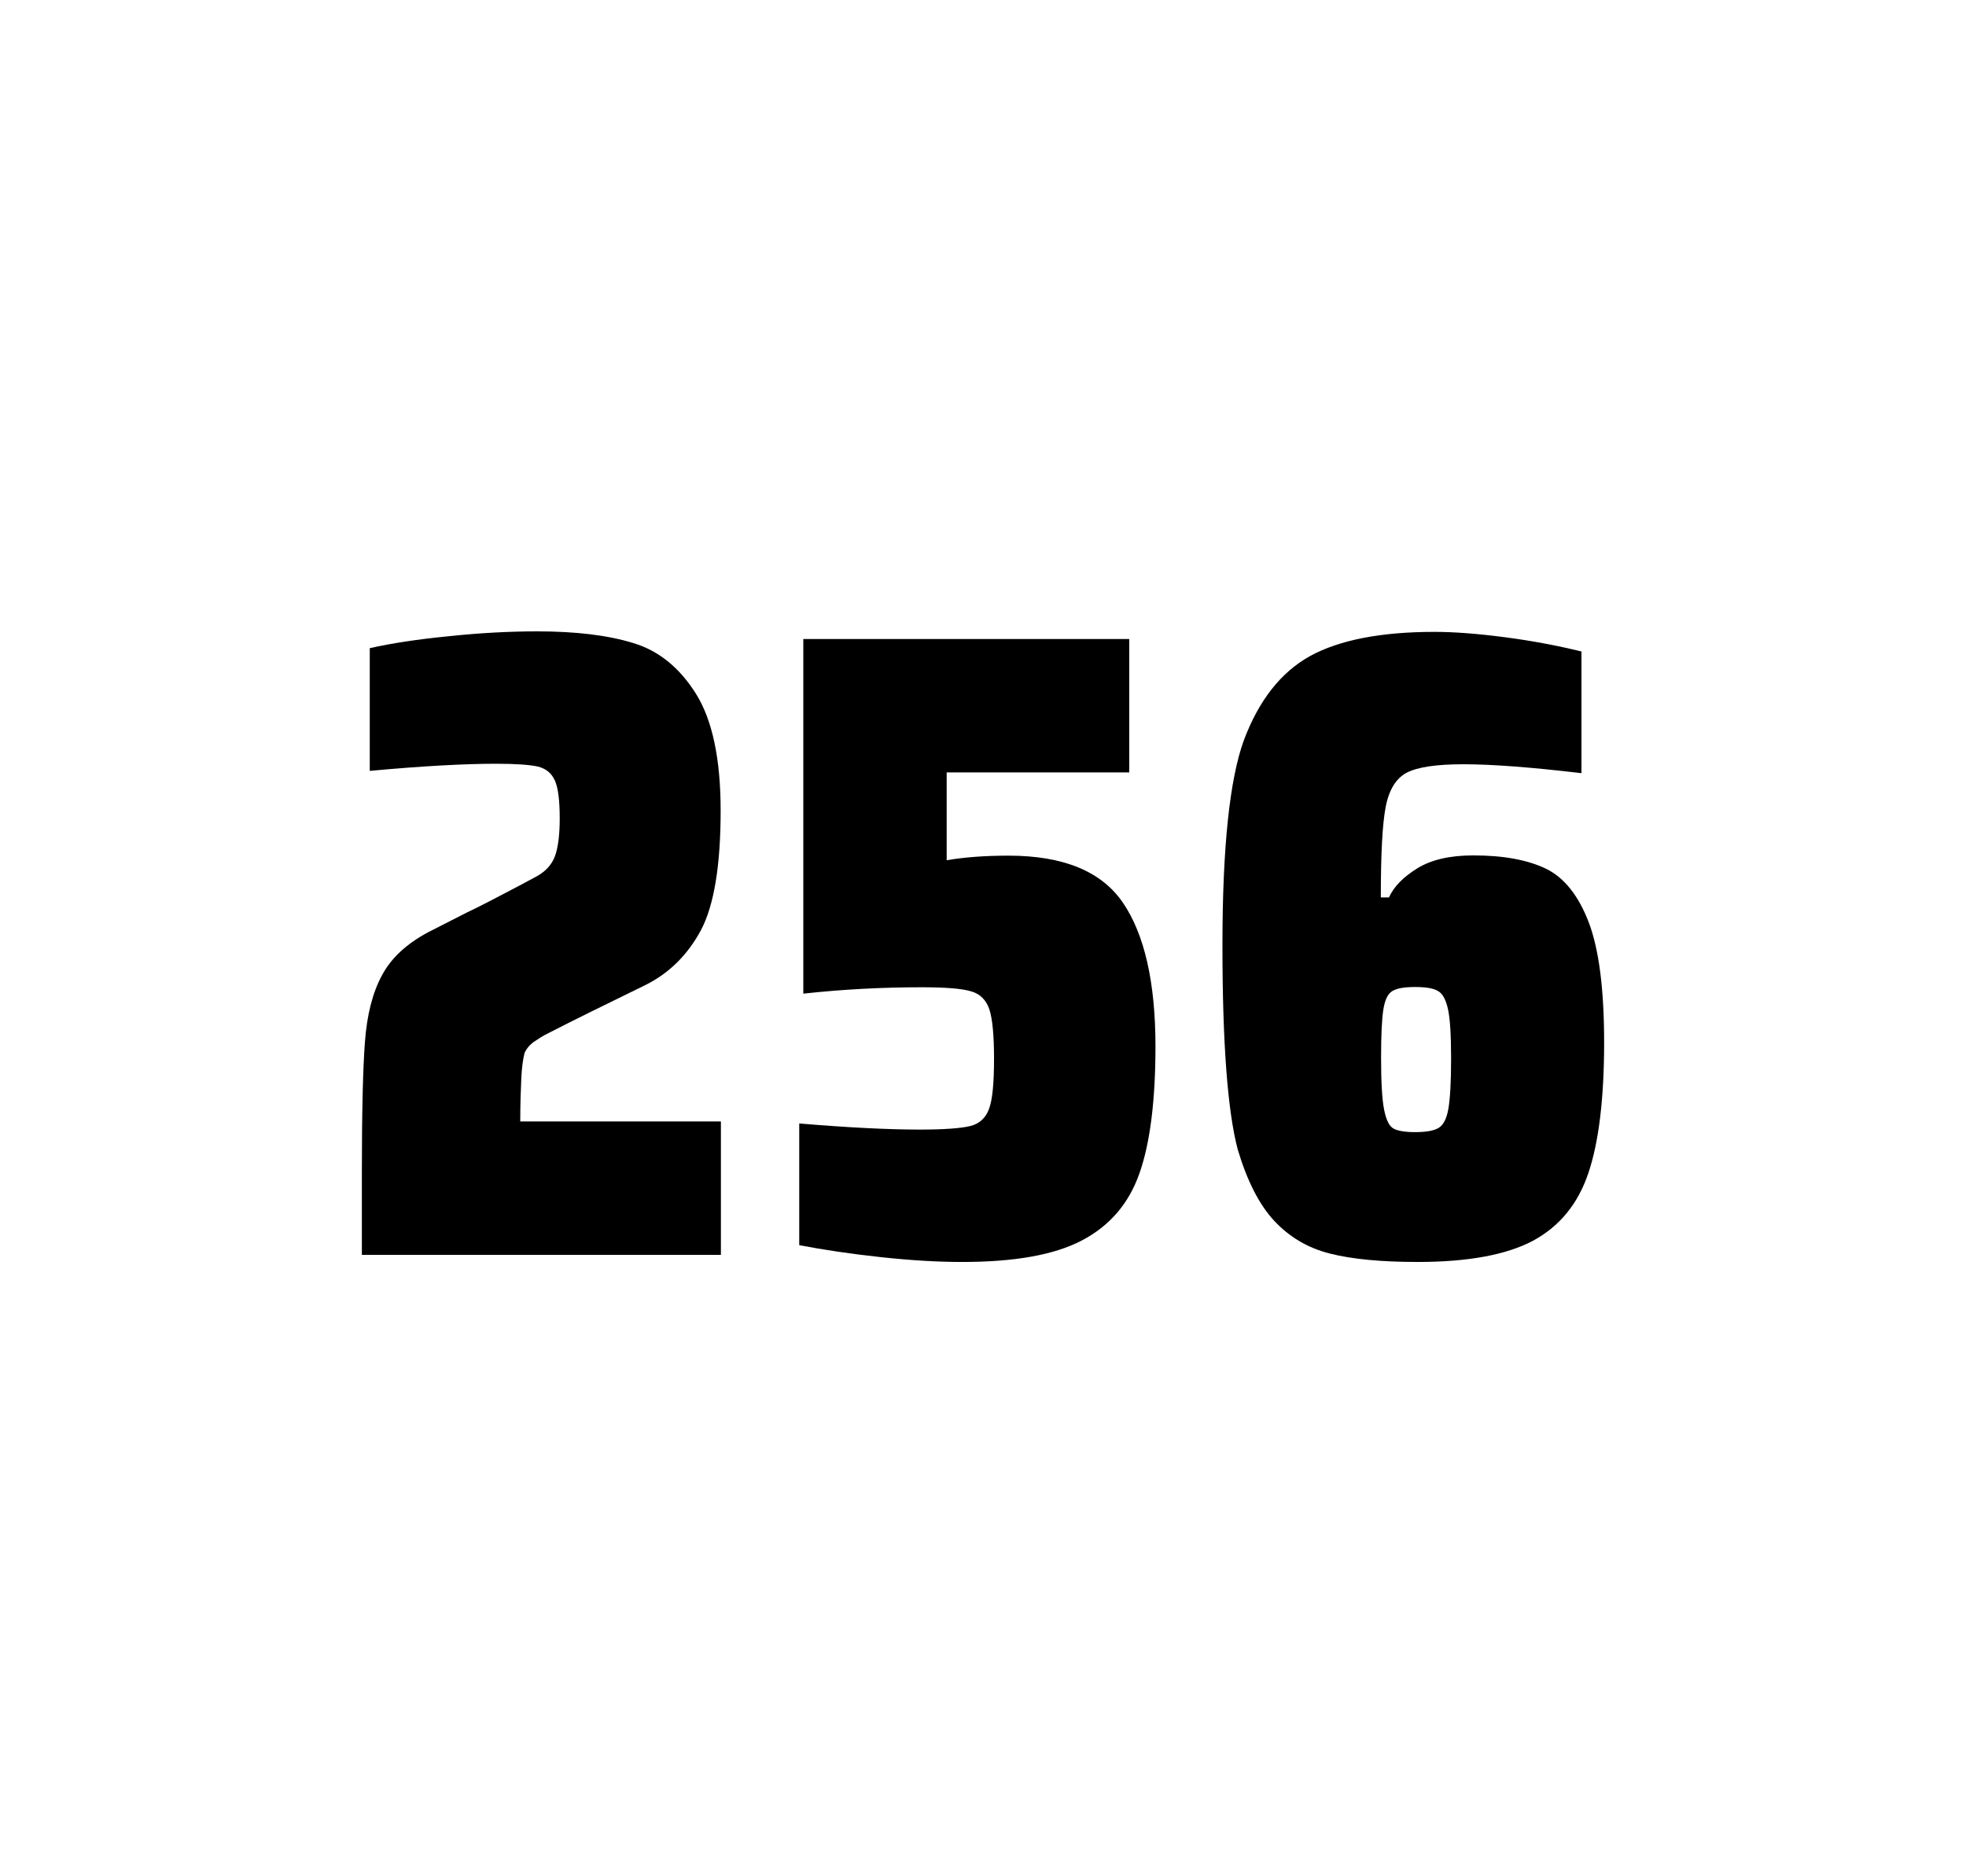
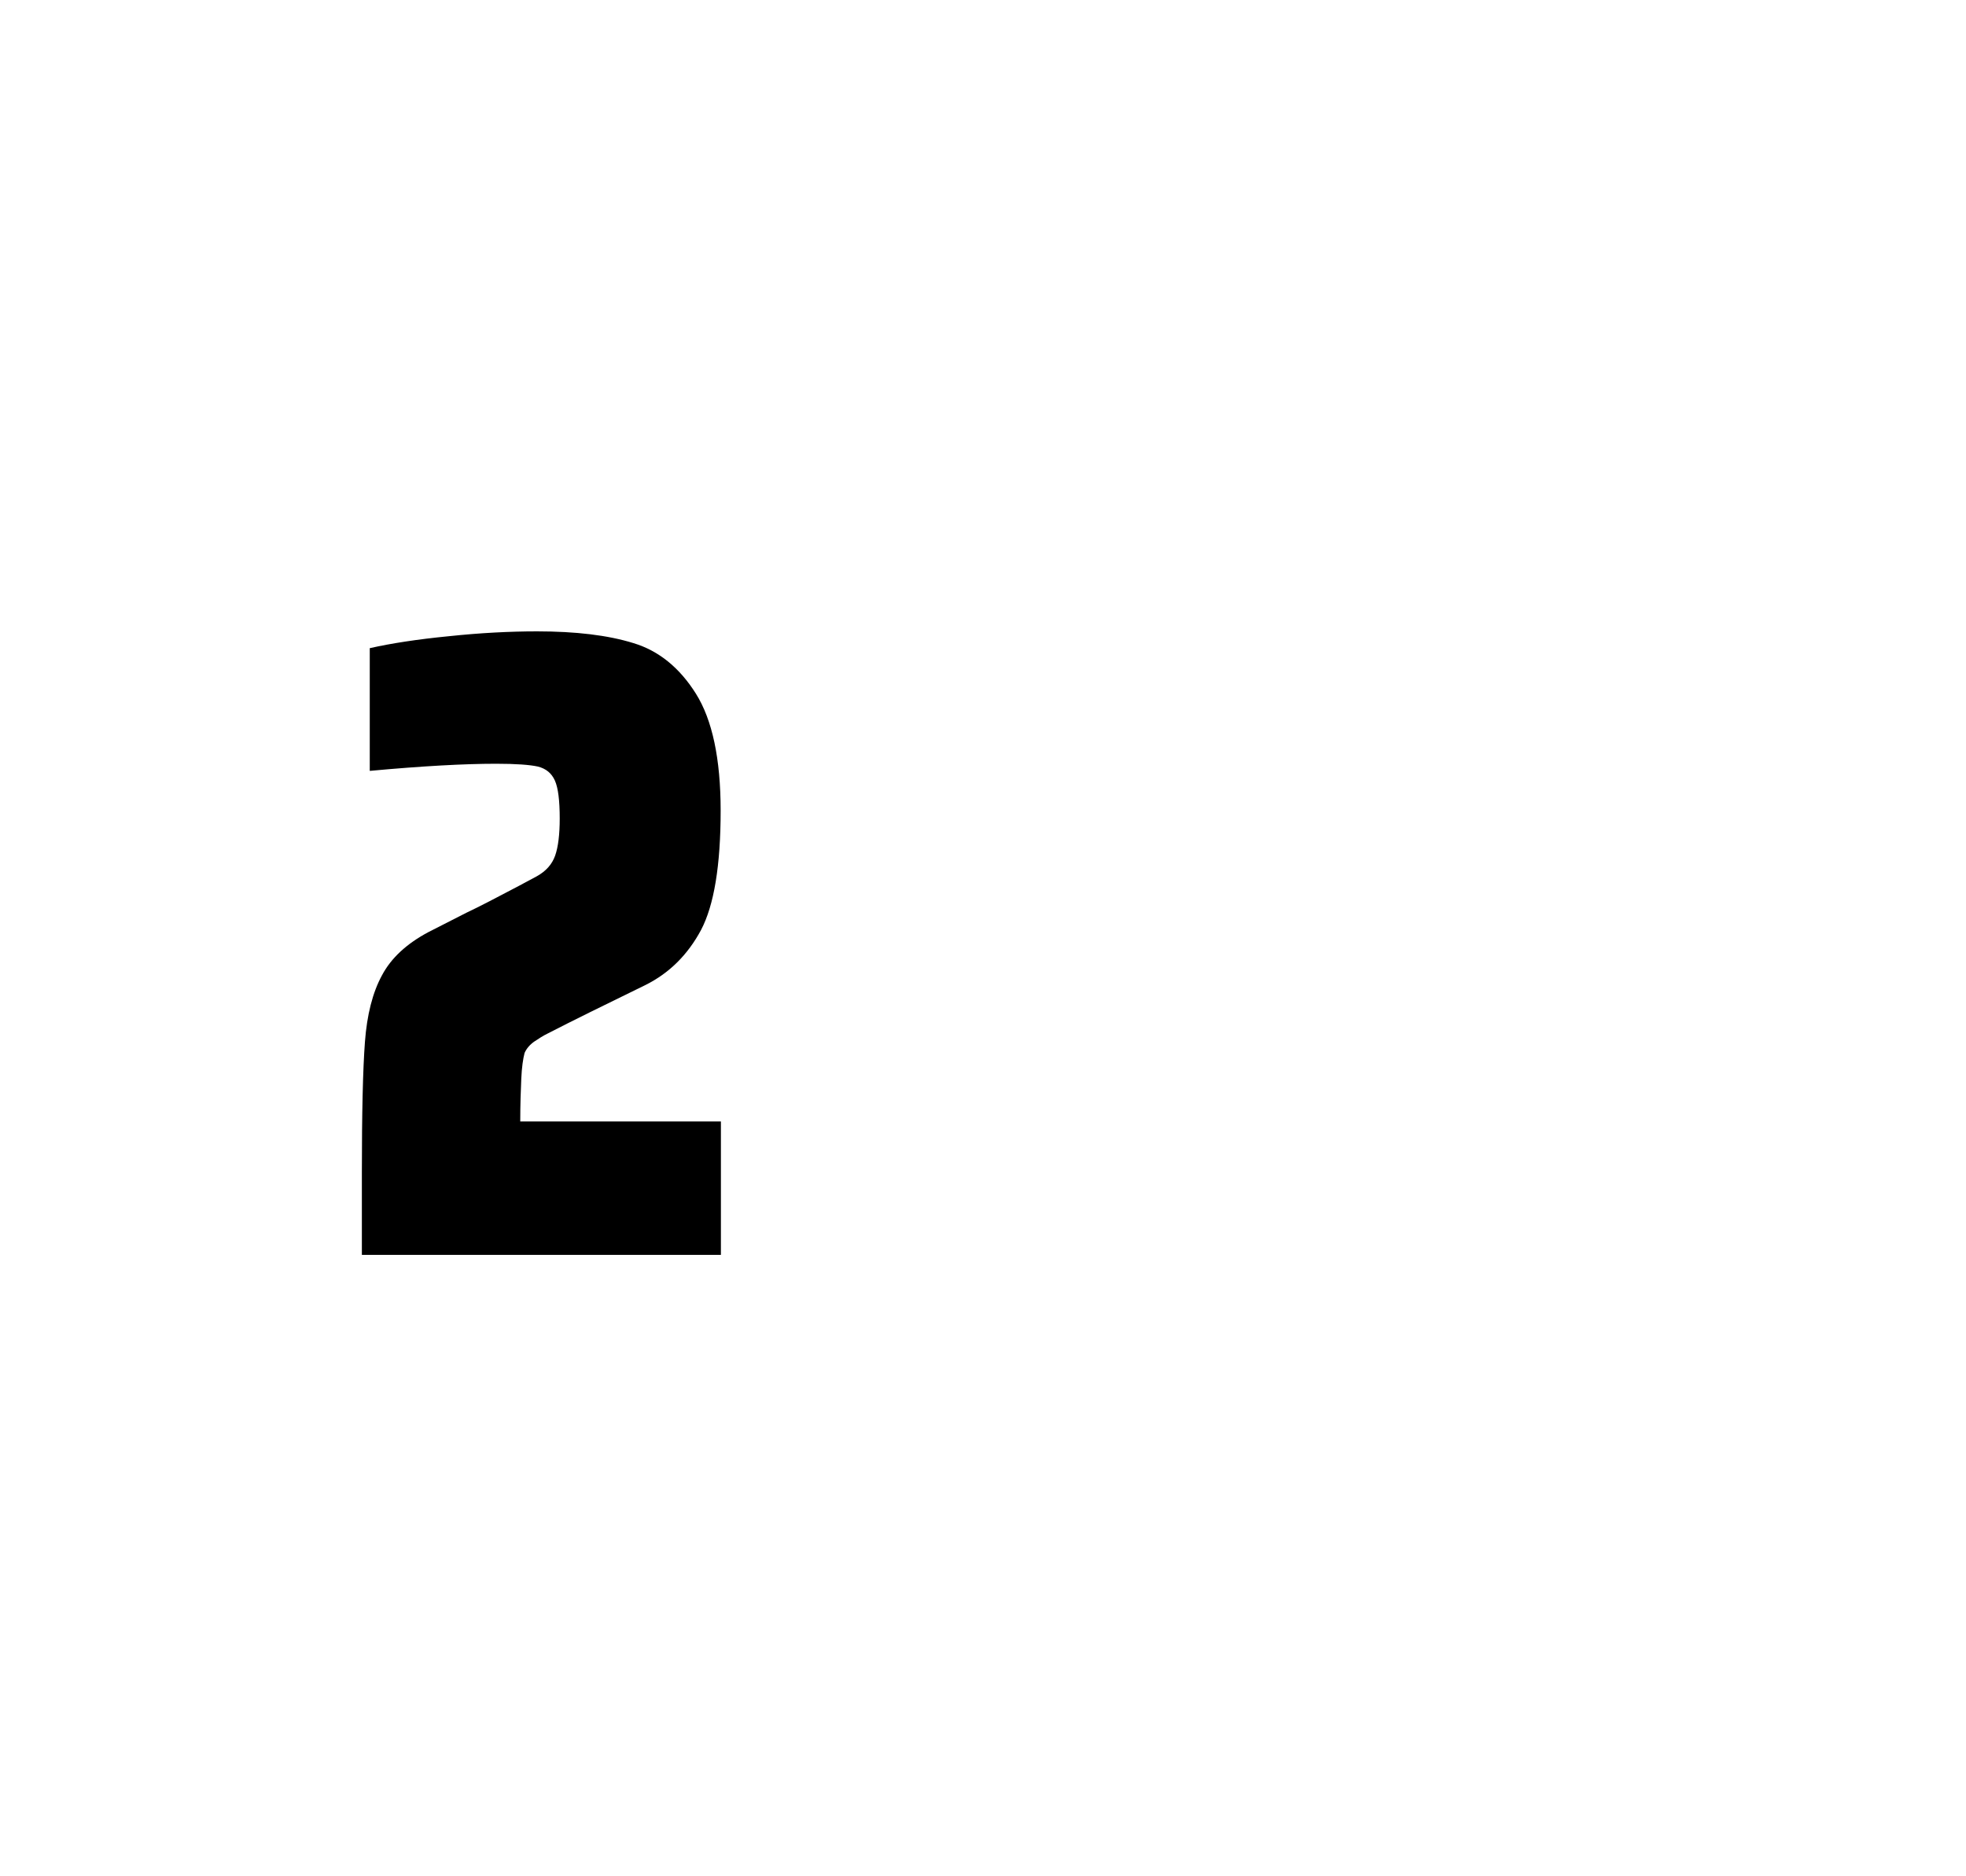
<svg xmlns="http://www.w3.org/2000/svg" version="1.1" id="wrapper" x="0px" y="0px" viewBox="0 0 772.1 737" style="enable-background:new 0 0 772.1 737;">
  <style type="text/css">
	.st0{fill:none;}
</style>
-   <path id="frame" class="st0" d="M 1.5 0 L 770.5 0 C 771.3 0 772 0.7 772 1.5 L 772 735.4 C 772 736.2 771.3 736.9 770.5 736.9 L 1.5 736.9 C 0.7 736.9 0 736.2 0 735.4 L 0 1.5 C 0 0.7 0.7 0 1.5 0 Z" />
  <g id="numbers">
    <path id="two" d="M 204.716 423.8 C 204.516 428.4 204.316 433.9 204.316 440.5 L 283.116 440.5 L 283.116 492.9 L 142.116 492.9 L 142.116 460.5 C 142.116 437.1 142.516 420 143.316 409.3 C 144.116 398.6 146.316 389.9 150.016 383.1 C 153.616 376.3 159.716 370.7 168.116 366.2 L 183.216 358.5 C 188.116 356.2 195.016 352.6 203.916 347.9 C 204.816 347.4 207.116 346.2 210.816 344.2 C 214.416 342.2 216.816 339.5 218.016 336.1 C 219.216 332.7 219.816 327.8 219.816 321.5 C 219.816 314.5 219.216 309.5 217.916 306.6 C 216.616 303.7 214.416 301.9 211.216 301.1 C 208.016 300.4 202.616 300 194.816 300 C 182.416 300 165.816 300.9 145.216 302.8 L 145.216 254.6 C 153.616 252.7 164.016 251.1 176.316 249.9 C 188.616 248.6 200.216 248 210.916 248 C 226.116 248 238.716 249.5 248.716 252.6 C 258.716 255.6 266.916 262.3 273.316 272.5 C 279.716 282.7 283.016 298 283.016 318.4 C 283.016 340 280.416 355.6 275.316 365.3 C 270.116 375 262.916 382.2 253.516 386.9 C 237.116 394.9 224.316 401.2 215.216 405.9 C 213.316 406.8 211.516 408 209.716 409.2 C 207.916 410.5 206.716 412 206.016 413.6 C 205.416 415.9 204.916 419.2 204.716 423.8 Z" />
-     <path id="five" d="M 361.182 443.7 C 370.782 443.7 377.382 443.2 381.082 442.3 C 384.682 441.4 387.182 439.1 388.482 435.4 C 389.782 431.8 390.382 425.3 390.382 415.9 C 390.382 406.8 389.782 400.3 388.582 396.6 C 387.382 392.9 384.982 390.4 381.382 389.4 C 377.782 388.3 371.282 387.8 361.882 387.8 C 346.382 387.8 330.982 388.6 315.482 390.3 L 315.482 251 L 443.482 251 L 443.482 303.4 L 371.782 303.4 L 371.782 337.9 C 378.782 336.7 386.882 336.1 396.082 336.1 C 417.682 336.1 432.682 342.3 441.082 354.7 C 449.482 367.1 453.782 385.9 453.782 411 C 453.782 432.3 451.682 449 447.482 460.9 C 443.282 472.9 435.682 481.6 424.782 487.3 C 413.882 493 398.182 495.7 377.882 495.7 C 368.482 495.7 357.882 495.1 345.882 493.8 C 333.882 492.5 323.282 490.9 313.882 489.1 L 313.882 441.3 C 332.982 442.9 348.782 443.7 361.182 443.7 Z" />
-     <path id="six" d="M 522.284 492.4 C 513.584 490.2 506.384 485.9 500.484 479.6 C 494.584 473.3 489.784 463.9 486.084 451.5 C 482.084 436.3 480.084 409.5 480.084 371.3 C 480.084 333.1 482.884 306.2 488.484 290.8 C 494.384 275.1 502.984 264.1 514.484 257.7 C 525.984 251.4 542.284 248.2 563.384 248.2 C 571.084 248.2 580.284 248.9 590.984 250.3 C 601.684 251.7 611.684 253.6 621.084 255.9 L 621.084 303.7 C 601.584 301.4 586.184 300.2 574.684 300.2 C 564.084 300.2 556.784 301.3 552.484 303.5 C 548.284 305.7 545.484 310.2 544.184 317 C 542.884 323.8 542.284 335.6 542.284 352.5 L 545.484 352.5 C 547.384 348.3 551.084 344.5 556.584 341.1 C 562.084 337.7 569.384 336 578.584 336 C 590.584 336 600.084 337.8 607.284 341.3 C 614.384 344.8 619.984 351.9 623.984 362.4 C 627.984 373 629.984 388.7 629.984 409.5 C 629.984 431.5 627.884 448.7 623.784 460.8 C 619.684 473 612.384 481.8 601.984 487.4 C 591.584 492.9 576.484 495.7 556.784 495.7 C 542.484 495.7 530.984 494.6 522.284 492.4 Z M 564.884 443.1 C 566.784 442 568.084 439.6 568.784 435.7 C 569.484 431.8 569.884 425.2 569.884 415.8 C 569.884 406.7 569.484 400.2 568.684 396.5 C 567.884 392.8 566.584 390.3 564.784 389.3 C 562.984 388.2 560.084 387.7 555.784 387.7 C 551.484 387.7 548.584 388.2 546.784 389.3 C 544.984 390.4 543.884 392.8 543.284 396.5 C 542.684 400.3 542.384 406.6 542.384 415.5 C 542.384 425.1 542.784 431.9 543.584 435.9 C 544.384 439.9 545.584 442.4 547.284 443.3 C 548.884 444.2 551.784 444.7 555.684 444.7 C 559.884 444.7 562.984 444.2 564.884 443.1 Z" />
  </g>
</svg>